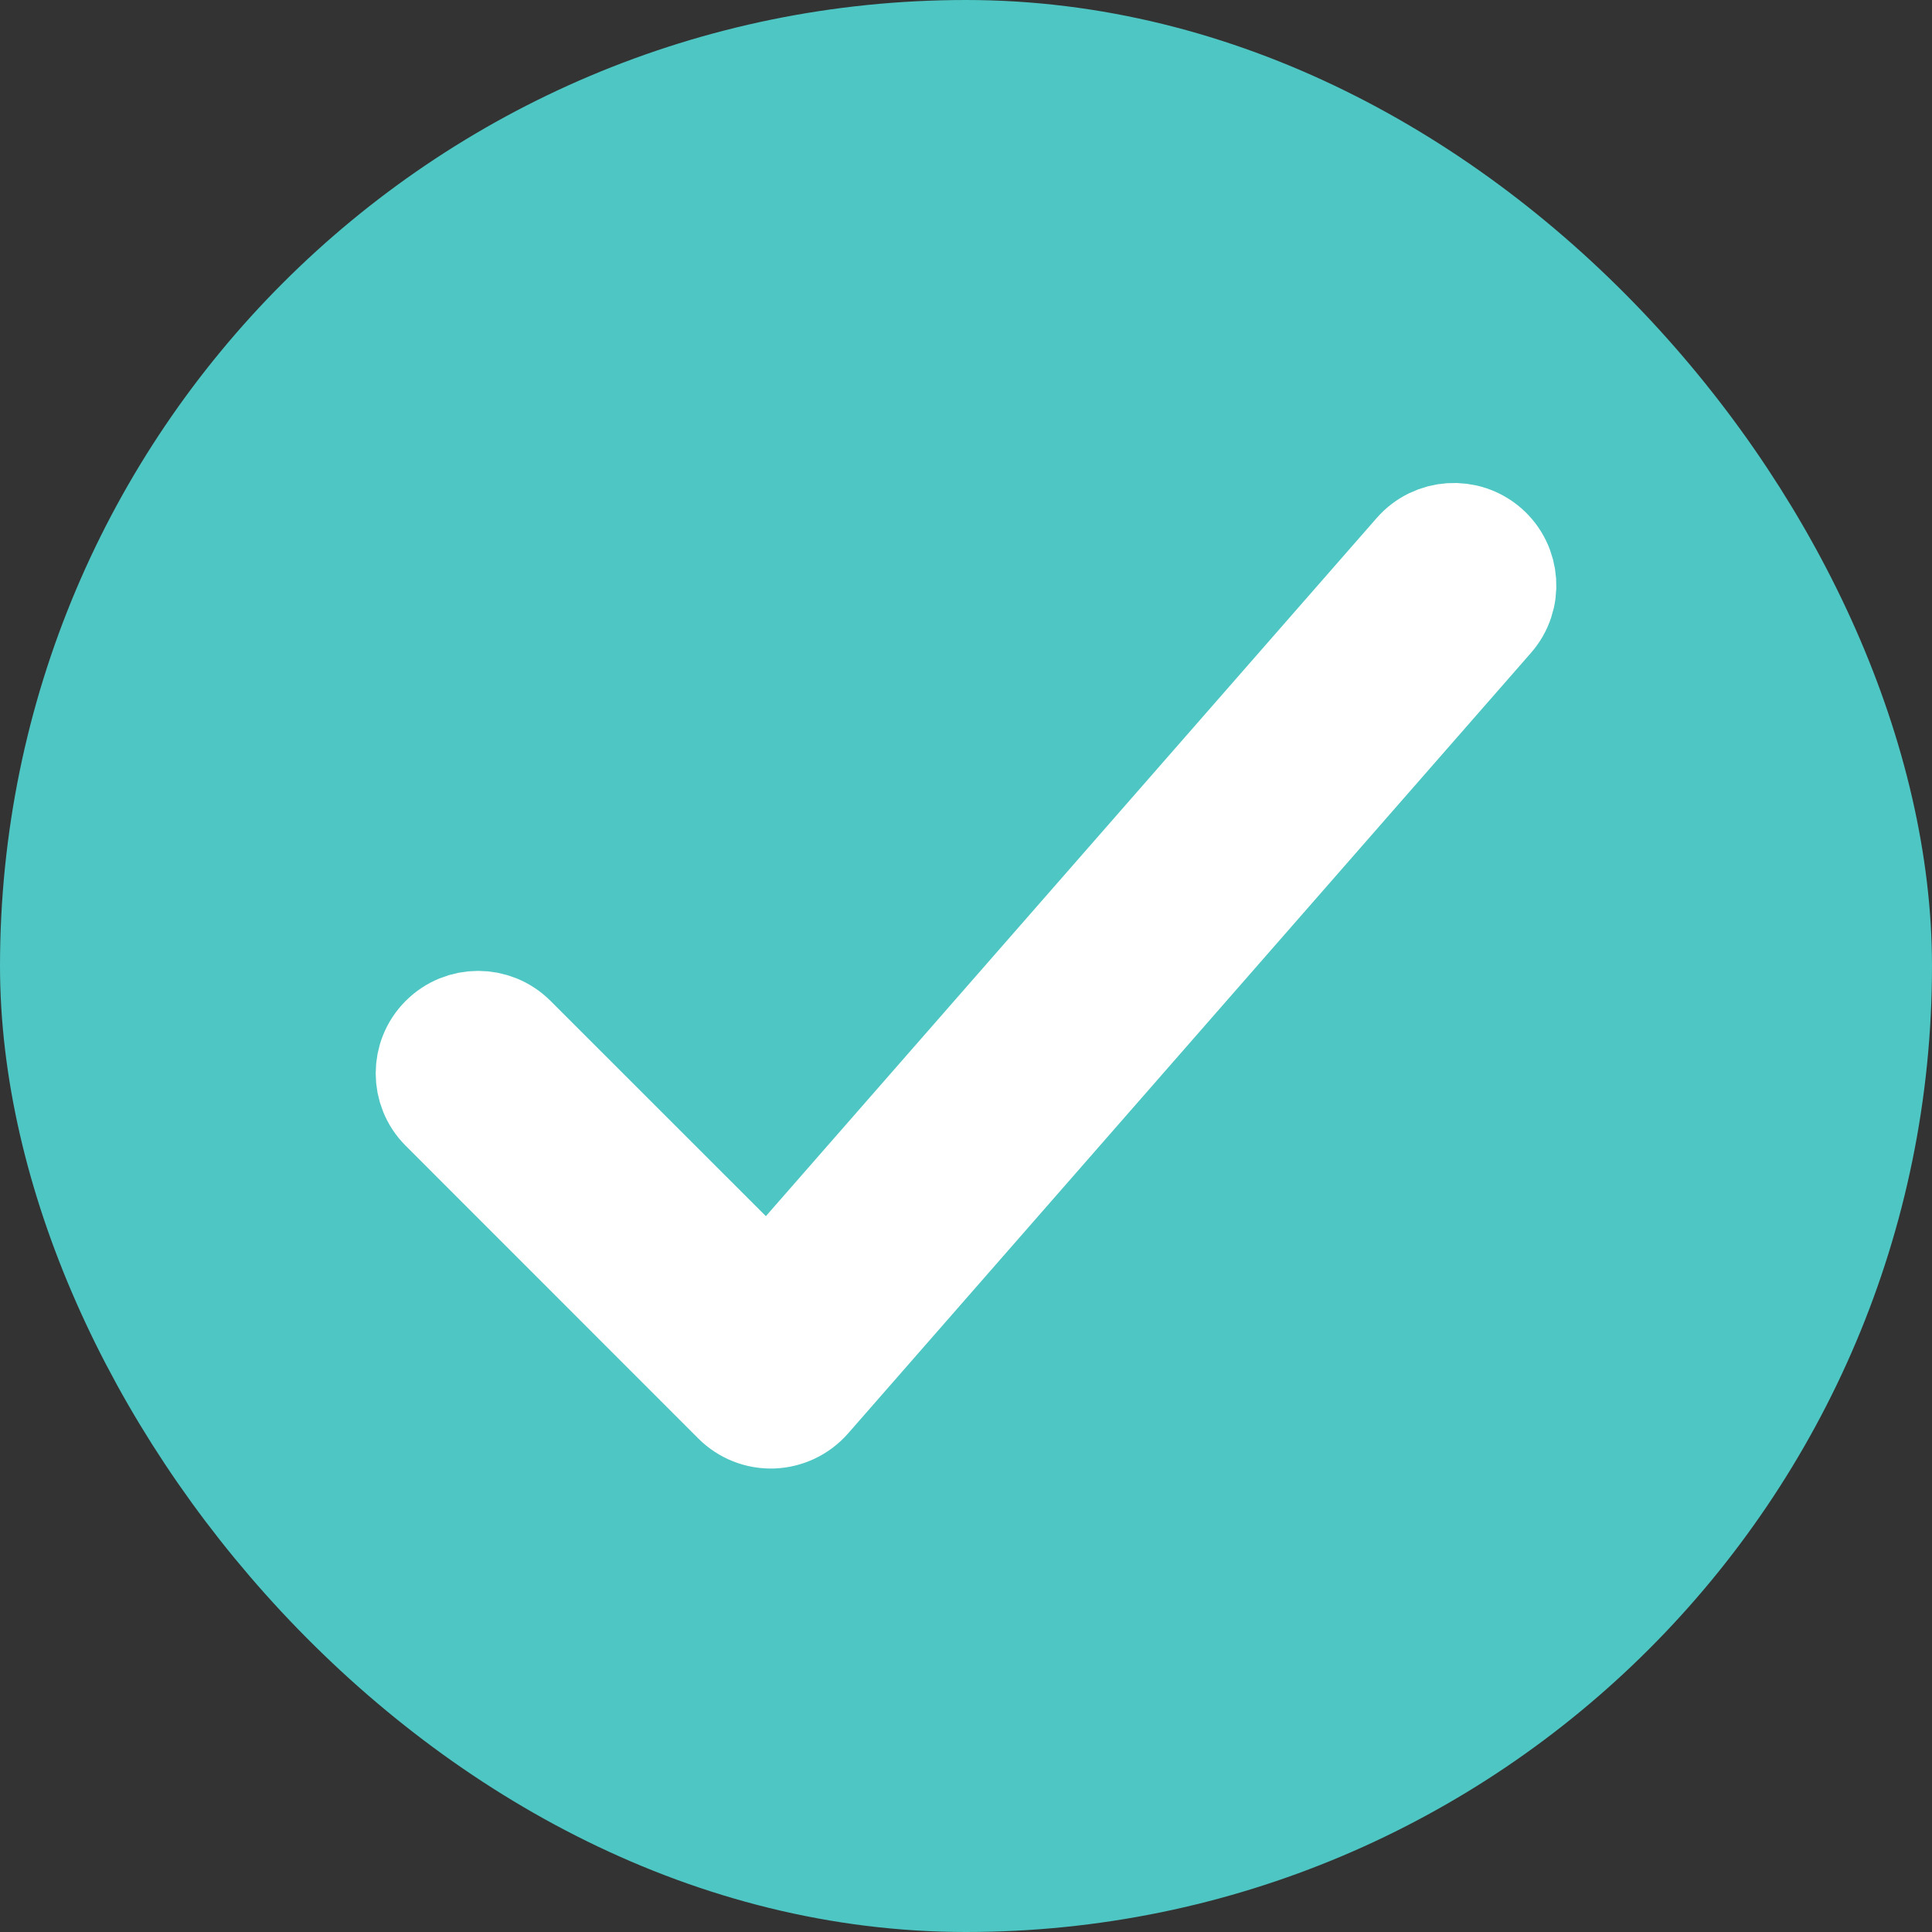
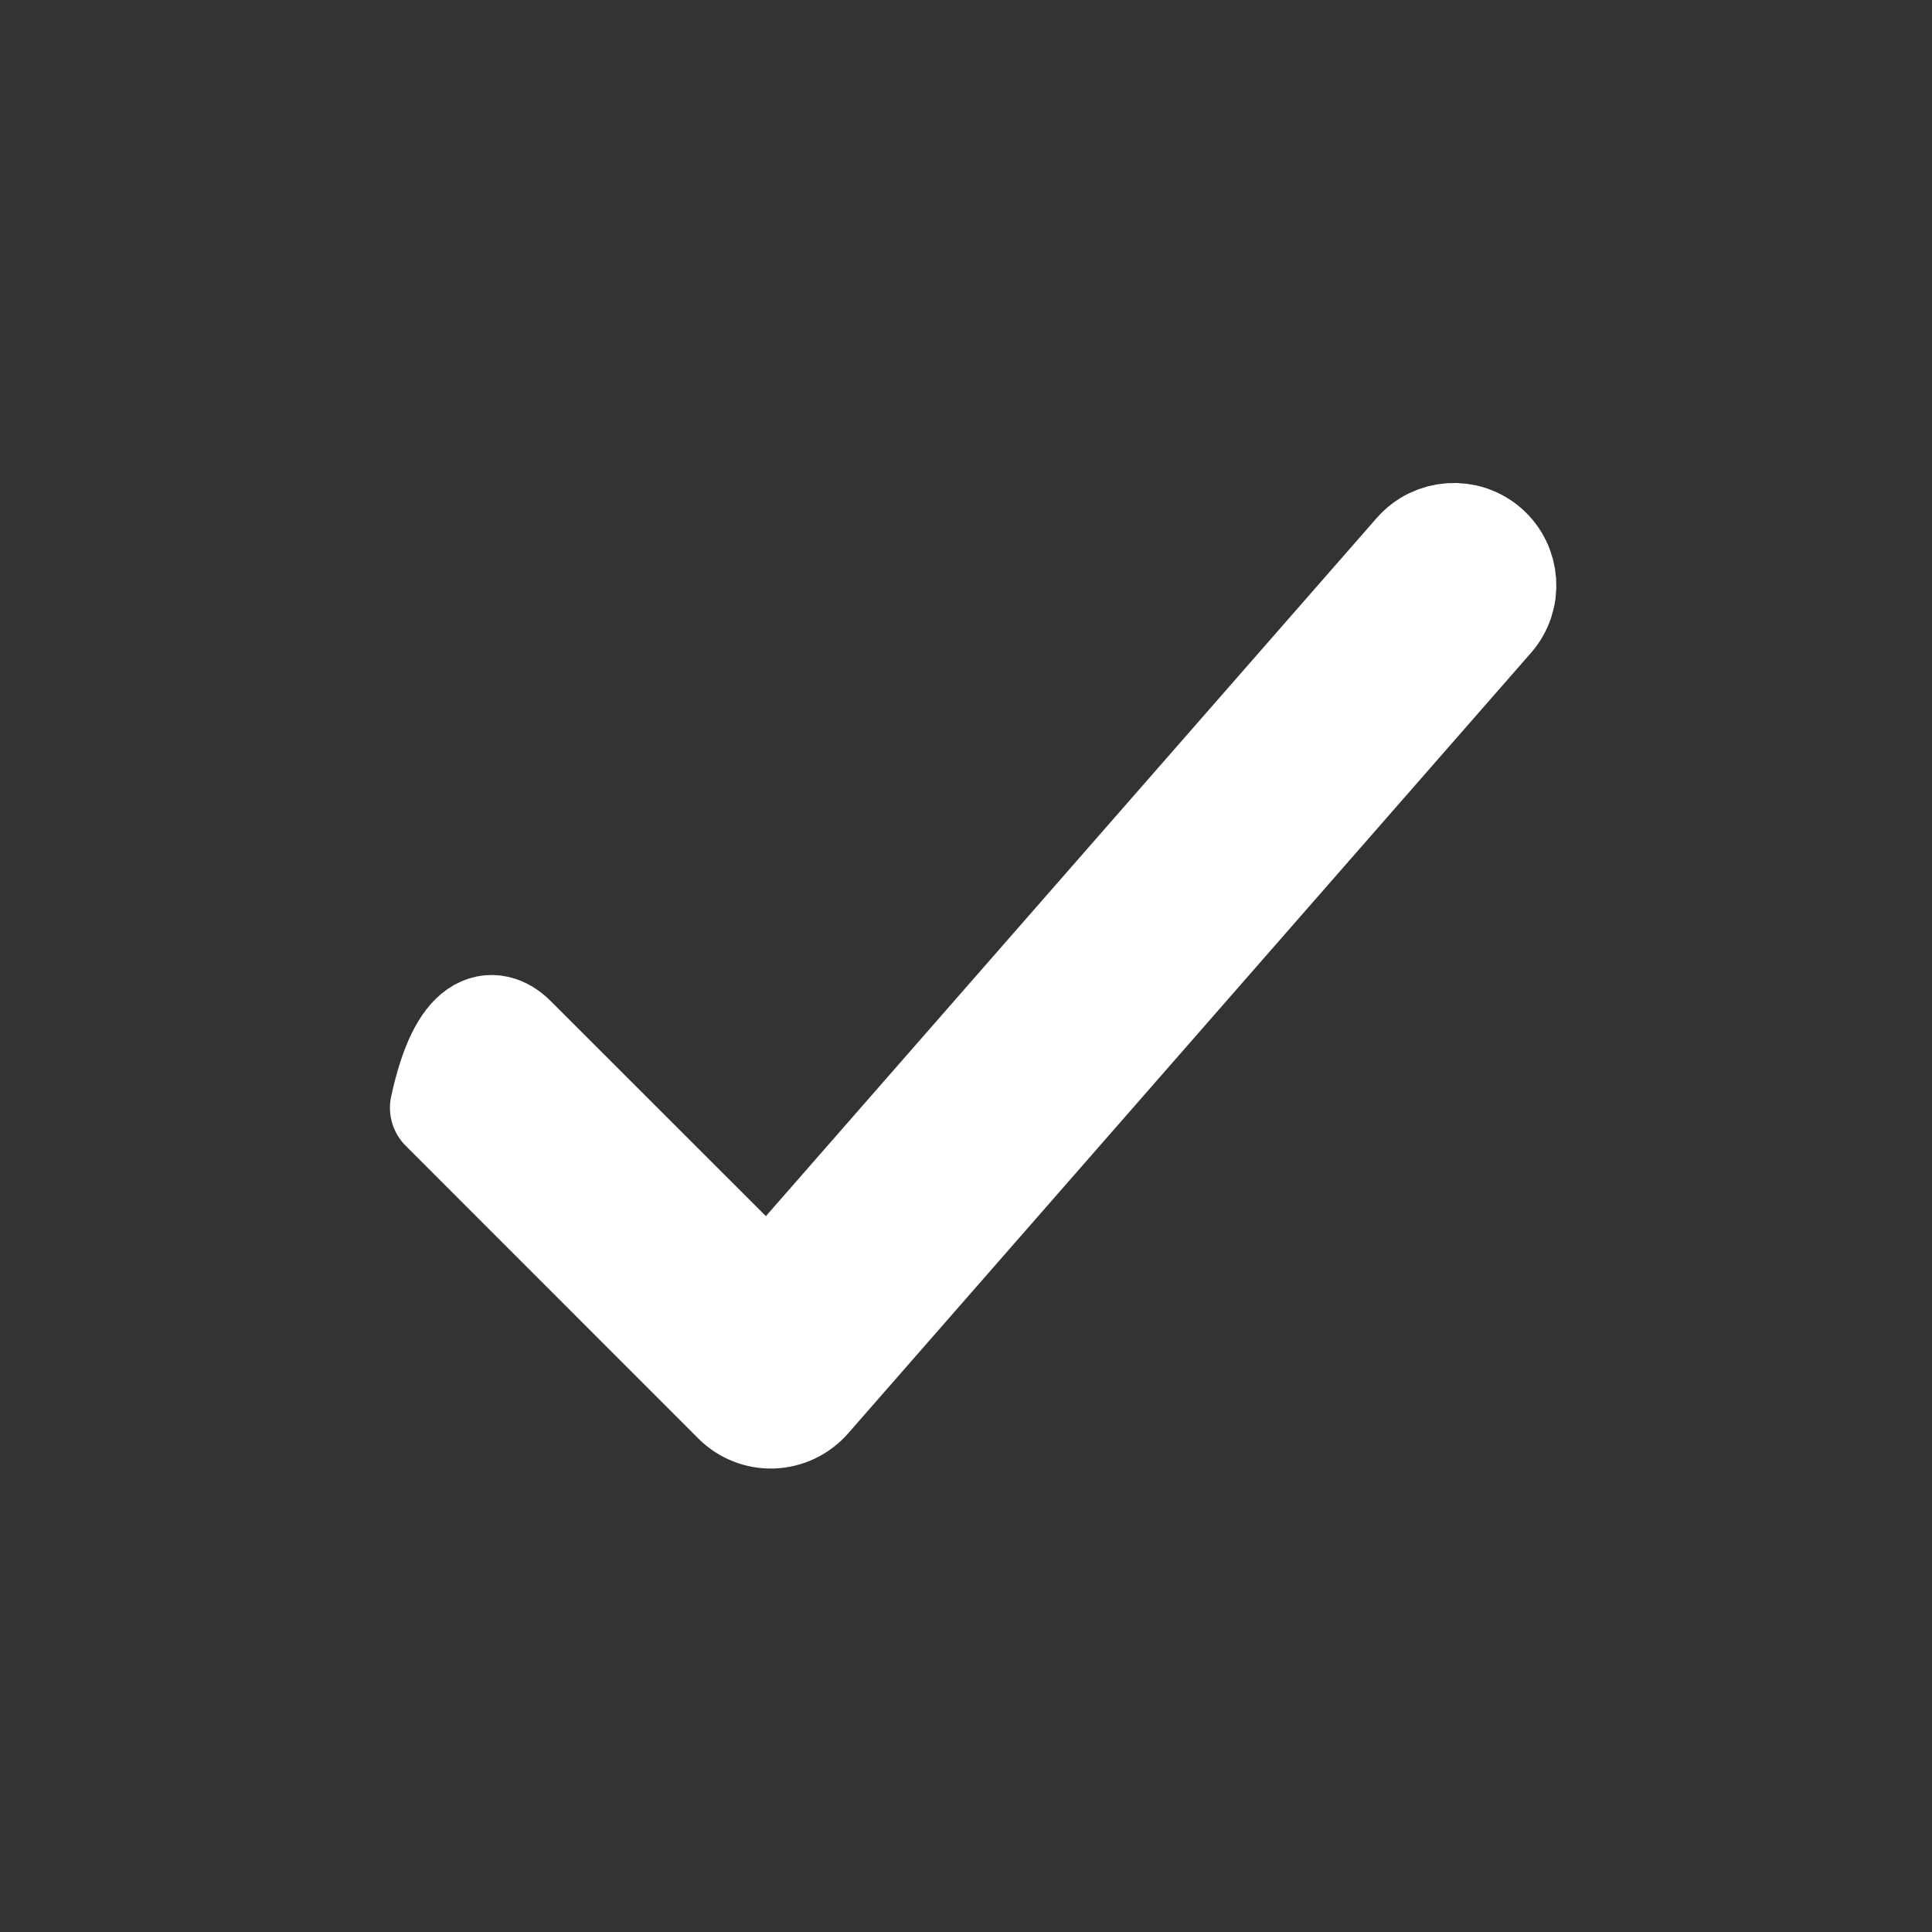
<svg xmlns="http://www.w3.org/2000/svg" width="18" height="18" viewBox="0 0 18 18" fill="none">
  <rect x="0" y="0" width="18" height="18" fill="#333333" stroke="none" />
  <g id="check">
-     <rect id="Rectangle 1325" x="0.5" y="0.5" width="17" height="17" rx="8.5" fill="#4EC6C3" stroke="#4EC6C3" />
-     <path id="Vector (Stroke)" fill-rule="evenodd" clip-rule="evenodd" d="M13.845 5.112C14.034 5.278 14.053 5.565 13.887 5.754L7.524 13.027C7.441 13.121 7.323 13.177 7.197 13.182C7.071 13.186 6.949 13.138 6.86 13.049L4.133 10.321C3.956 10.144 3.956 9.856 4.133 9.679C4.311 9.501 4.598 9.501 4.776 9.679L7.16 12.062L13.203 5.155C13.369 4.966 13.656 4.947 13.845 5.112Z" fill="white" stroke="white" stroke-linecap="round" stroke-linejoin="round" />
+     <path id="Vector (Stroke)" fill-rule="evenodd" clip-rule="evenodd" d="M13.845 5.112C14.034 5.278 14.053 5.565 13.887 5.754L7.524 13.027C7.441 13.121 7.323 13.177 7.197 13.182C7.071 13.186 6.949 13.138 6.86 13.049L4.133 10.321C4.311 9.501 4.598 9.501 4.776 9.679L7.16 12.062L13.203 5.155C13.369 4.966 13.656 4.947 13.845 5.112Z" fill="white" stroke="white" stroke-linecap="round" stroke-linejoin="round" />
  </g>
</svg>